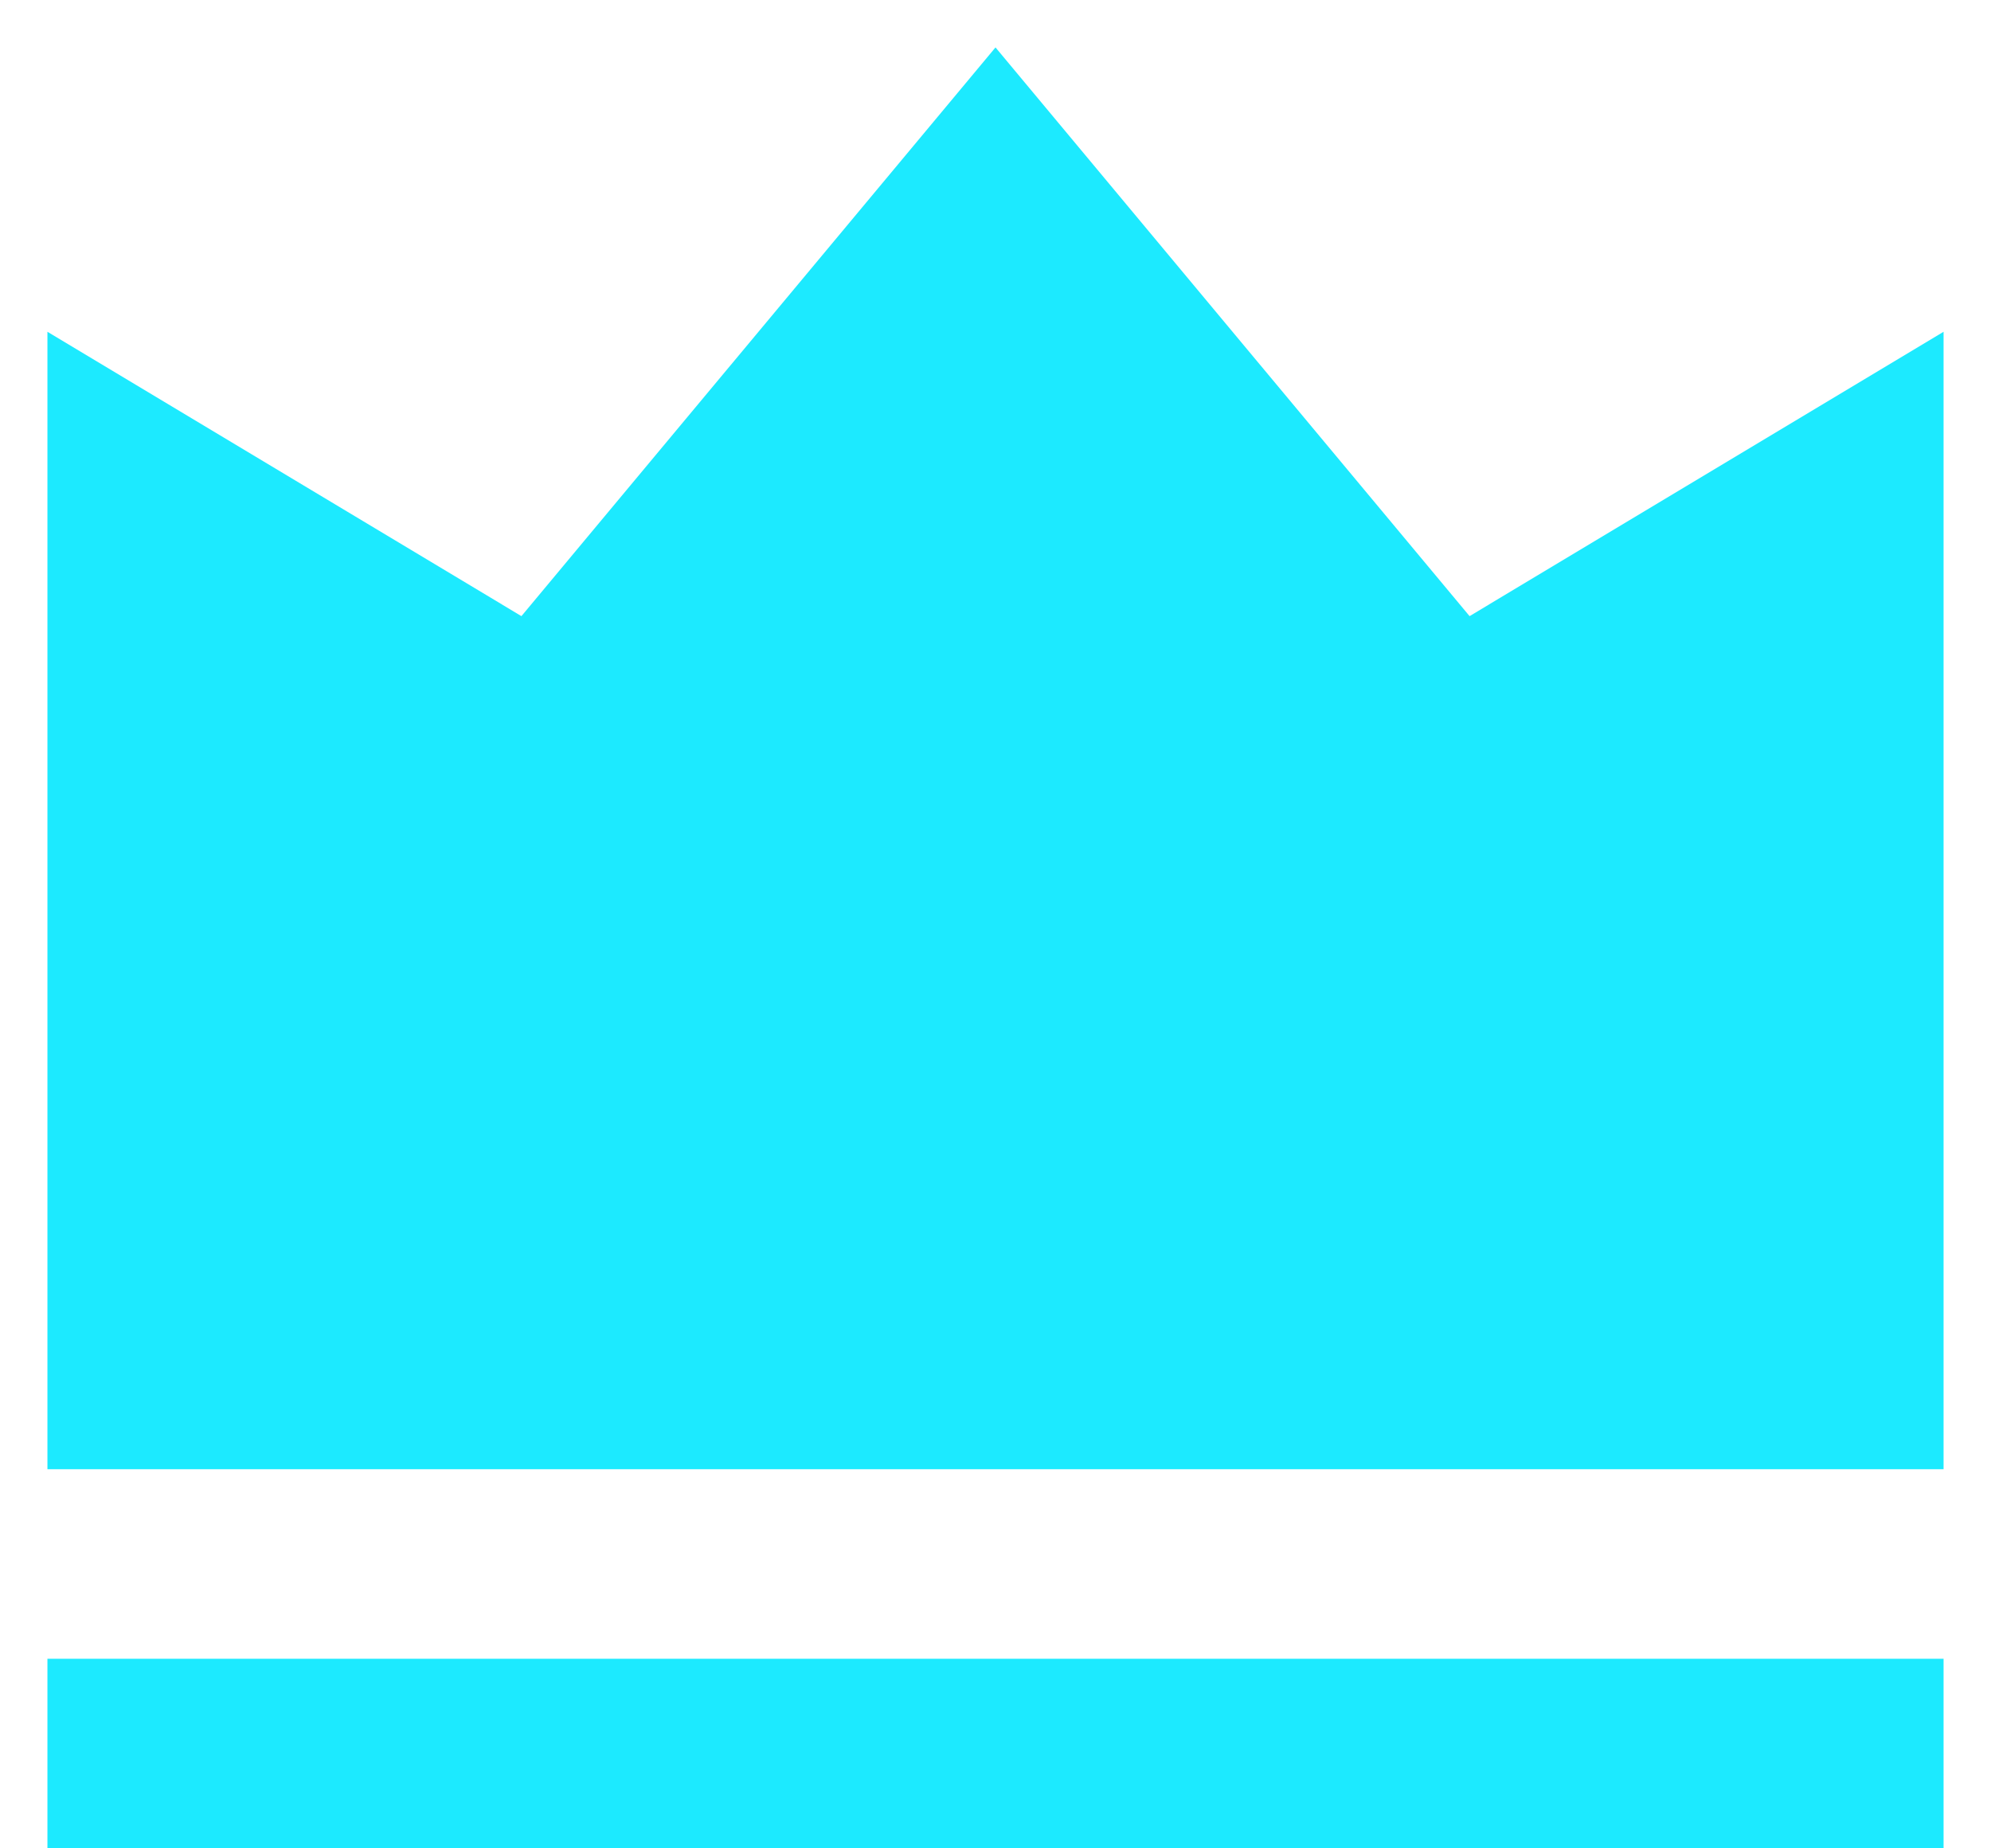
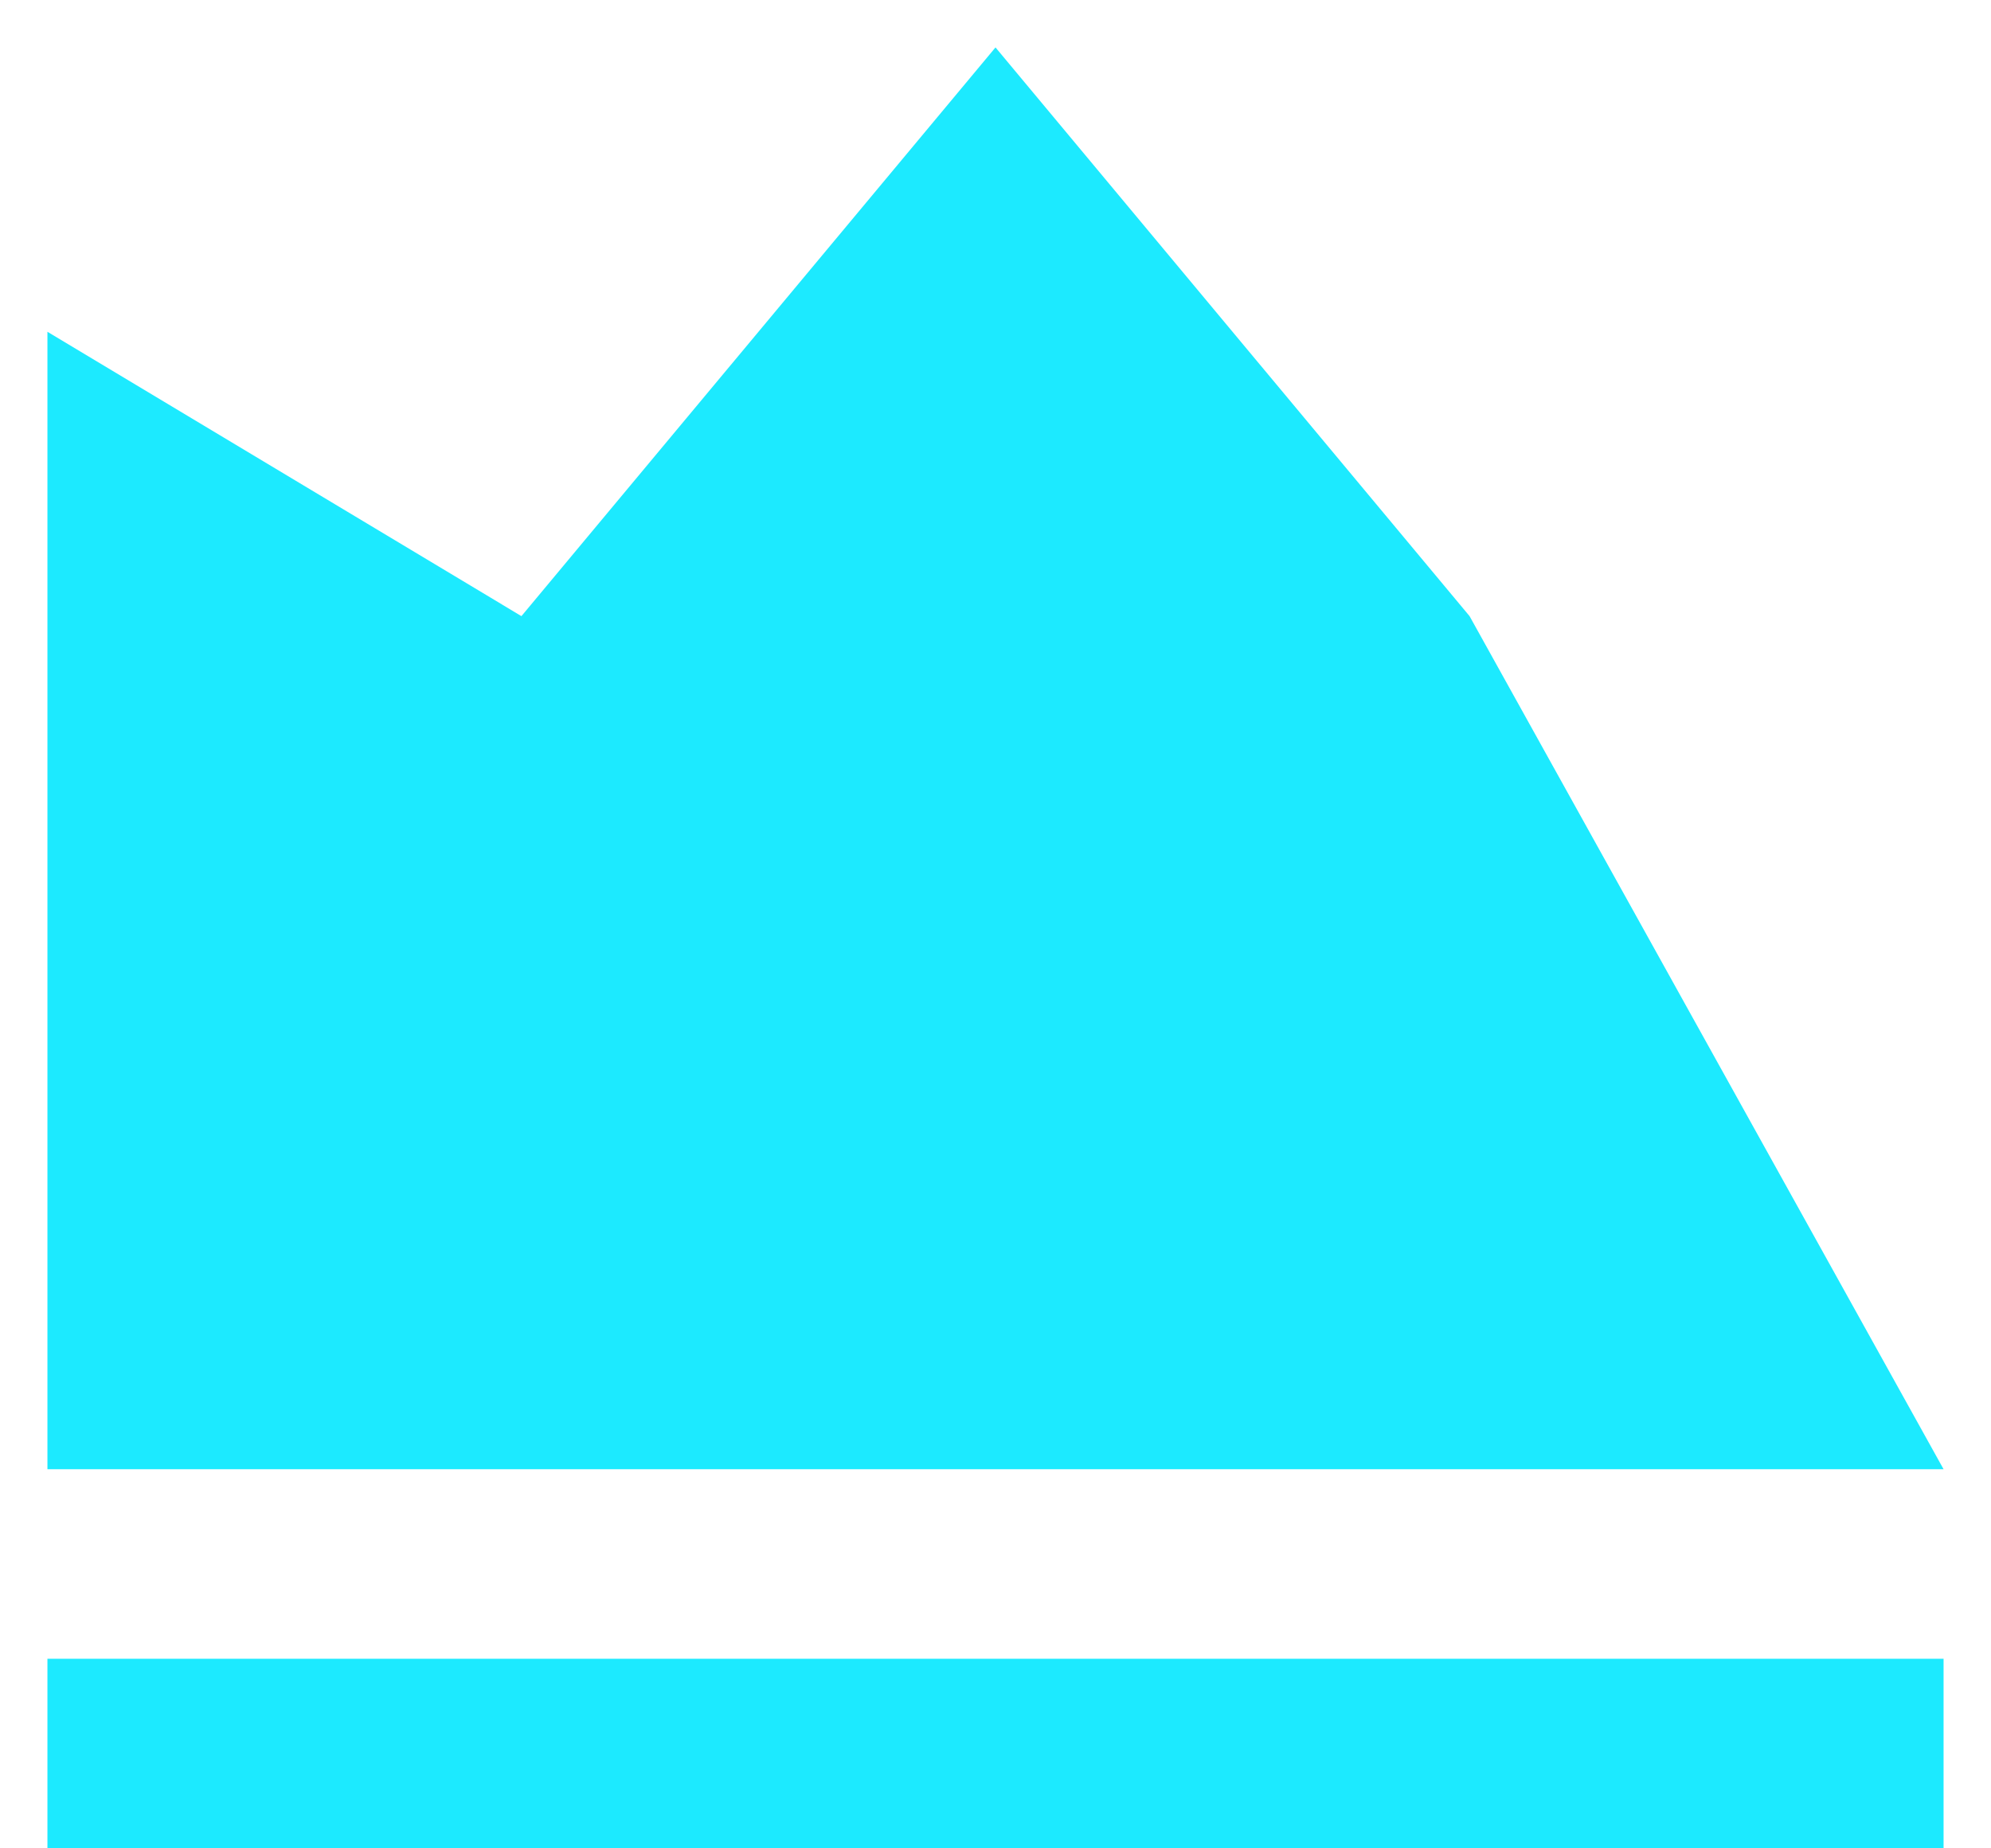
<svg xmlns="http://www.w3.org/2000/svg" width="28px" height="26px" viewBox="0 0 28 26" version="1.1">
  <title>Shape</title>
  <g id="design" stroke="none" stroke-width="1" fill="none" fill-rule="evenodd">
    <g id="3a_discovery" transform="translate(-606, -5232)" fill="#1CEAFF" fill-rule="nonzero">
      <g id="nine_things" transform="translate(0, 4887)">
        <g id="Group-8" transform="translate(0, 104)">
          <g id="5" transform="translate(576, 192)">
            <g id="icon_quality" transform="translate(28, 47)">
-               <path d="M2.667,25.333 L29.333,25.333 L29.333,28 L2.667,28 L2.667,25.333 Z M2.667,6.667 L9.333,10.667 L16,2.667 L22.667,10.667 L29.333,6.667 L29.333,22.667 L2.667,22.667 L2.667,6.667 Z" id="Shape" />
+               <path d="M2.667,25.333 L29.333,25.333 L29.333,28 L2.667,28 L2.667,25.333 Z M2.667,6.667 L9.333,10.667 L16,2.667 L22.667,10.667 L29.333,22.667 L2.667,22.667 L2.667,6.667 Z" id="Shape" />
            </g>
          </g>
        </g>
      </g>
    </g>
  </g>
</svg>